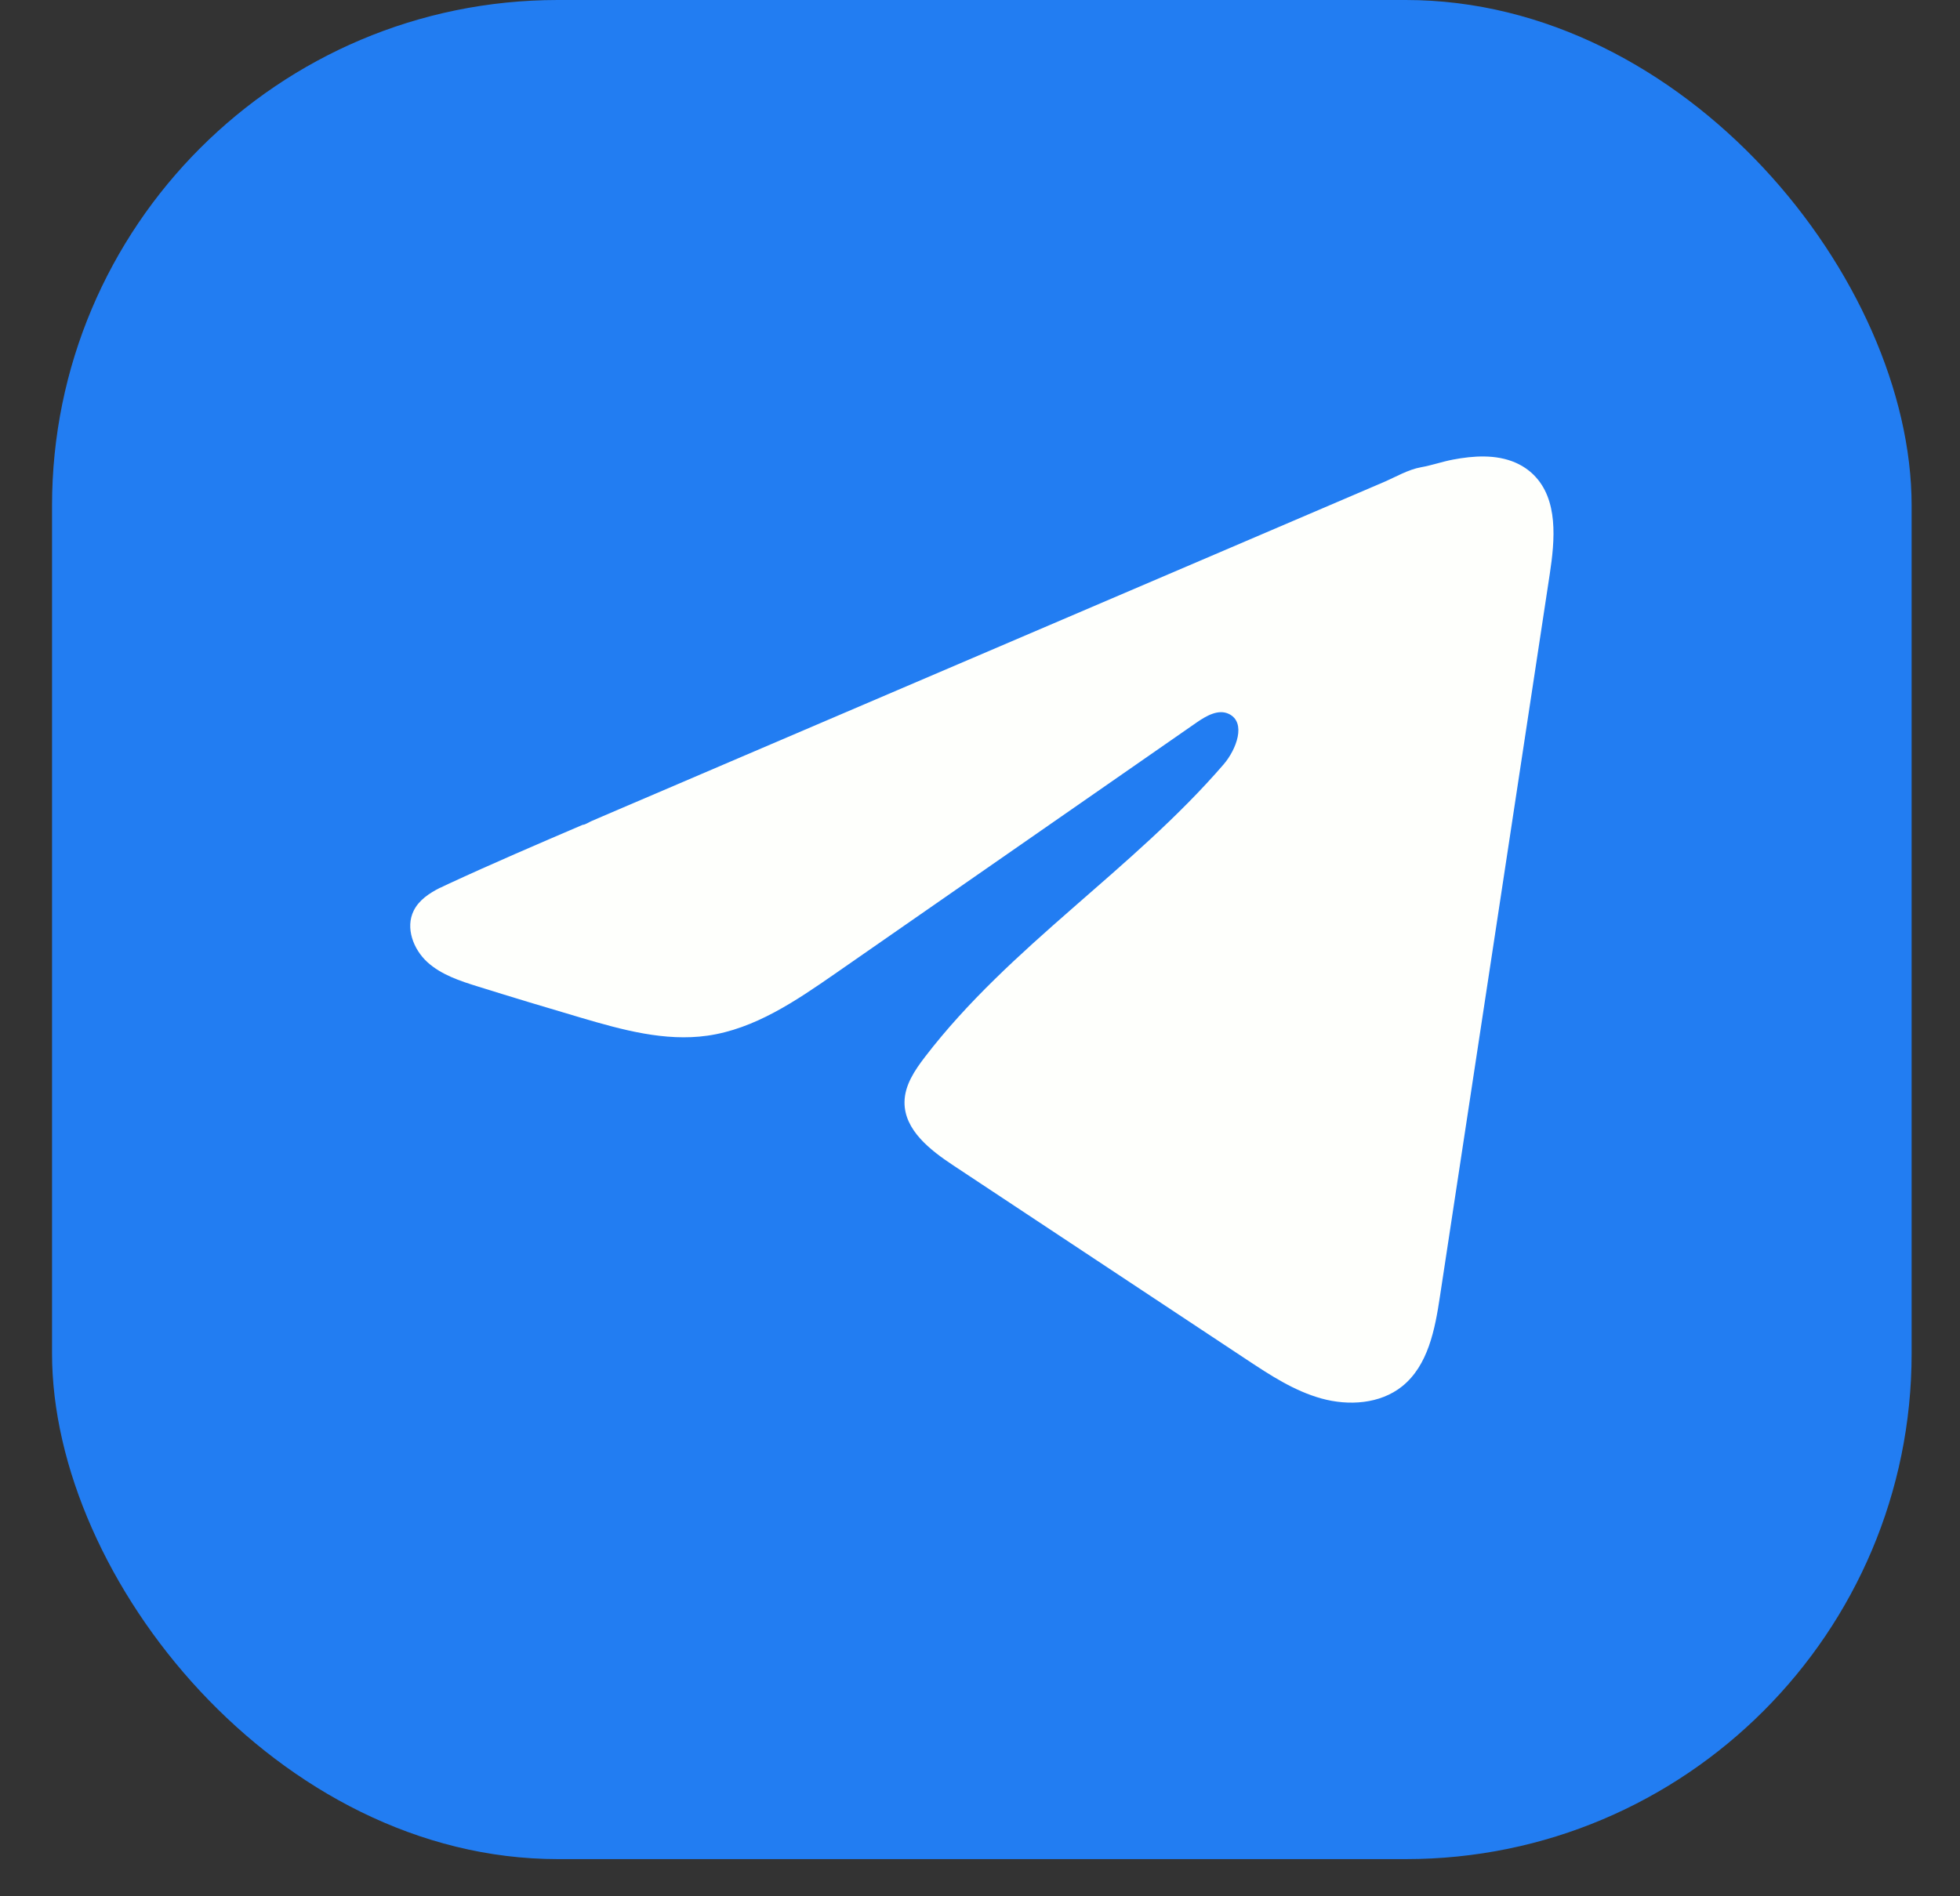
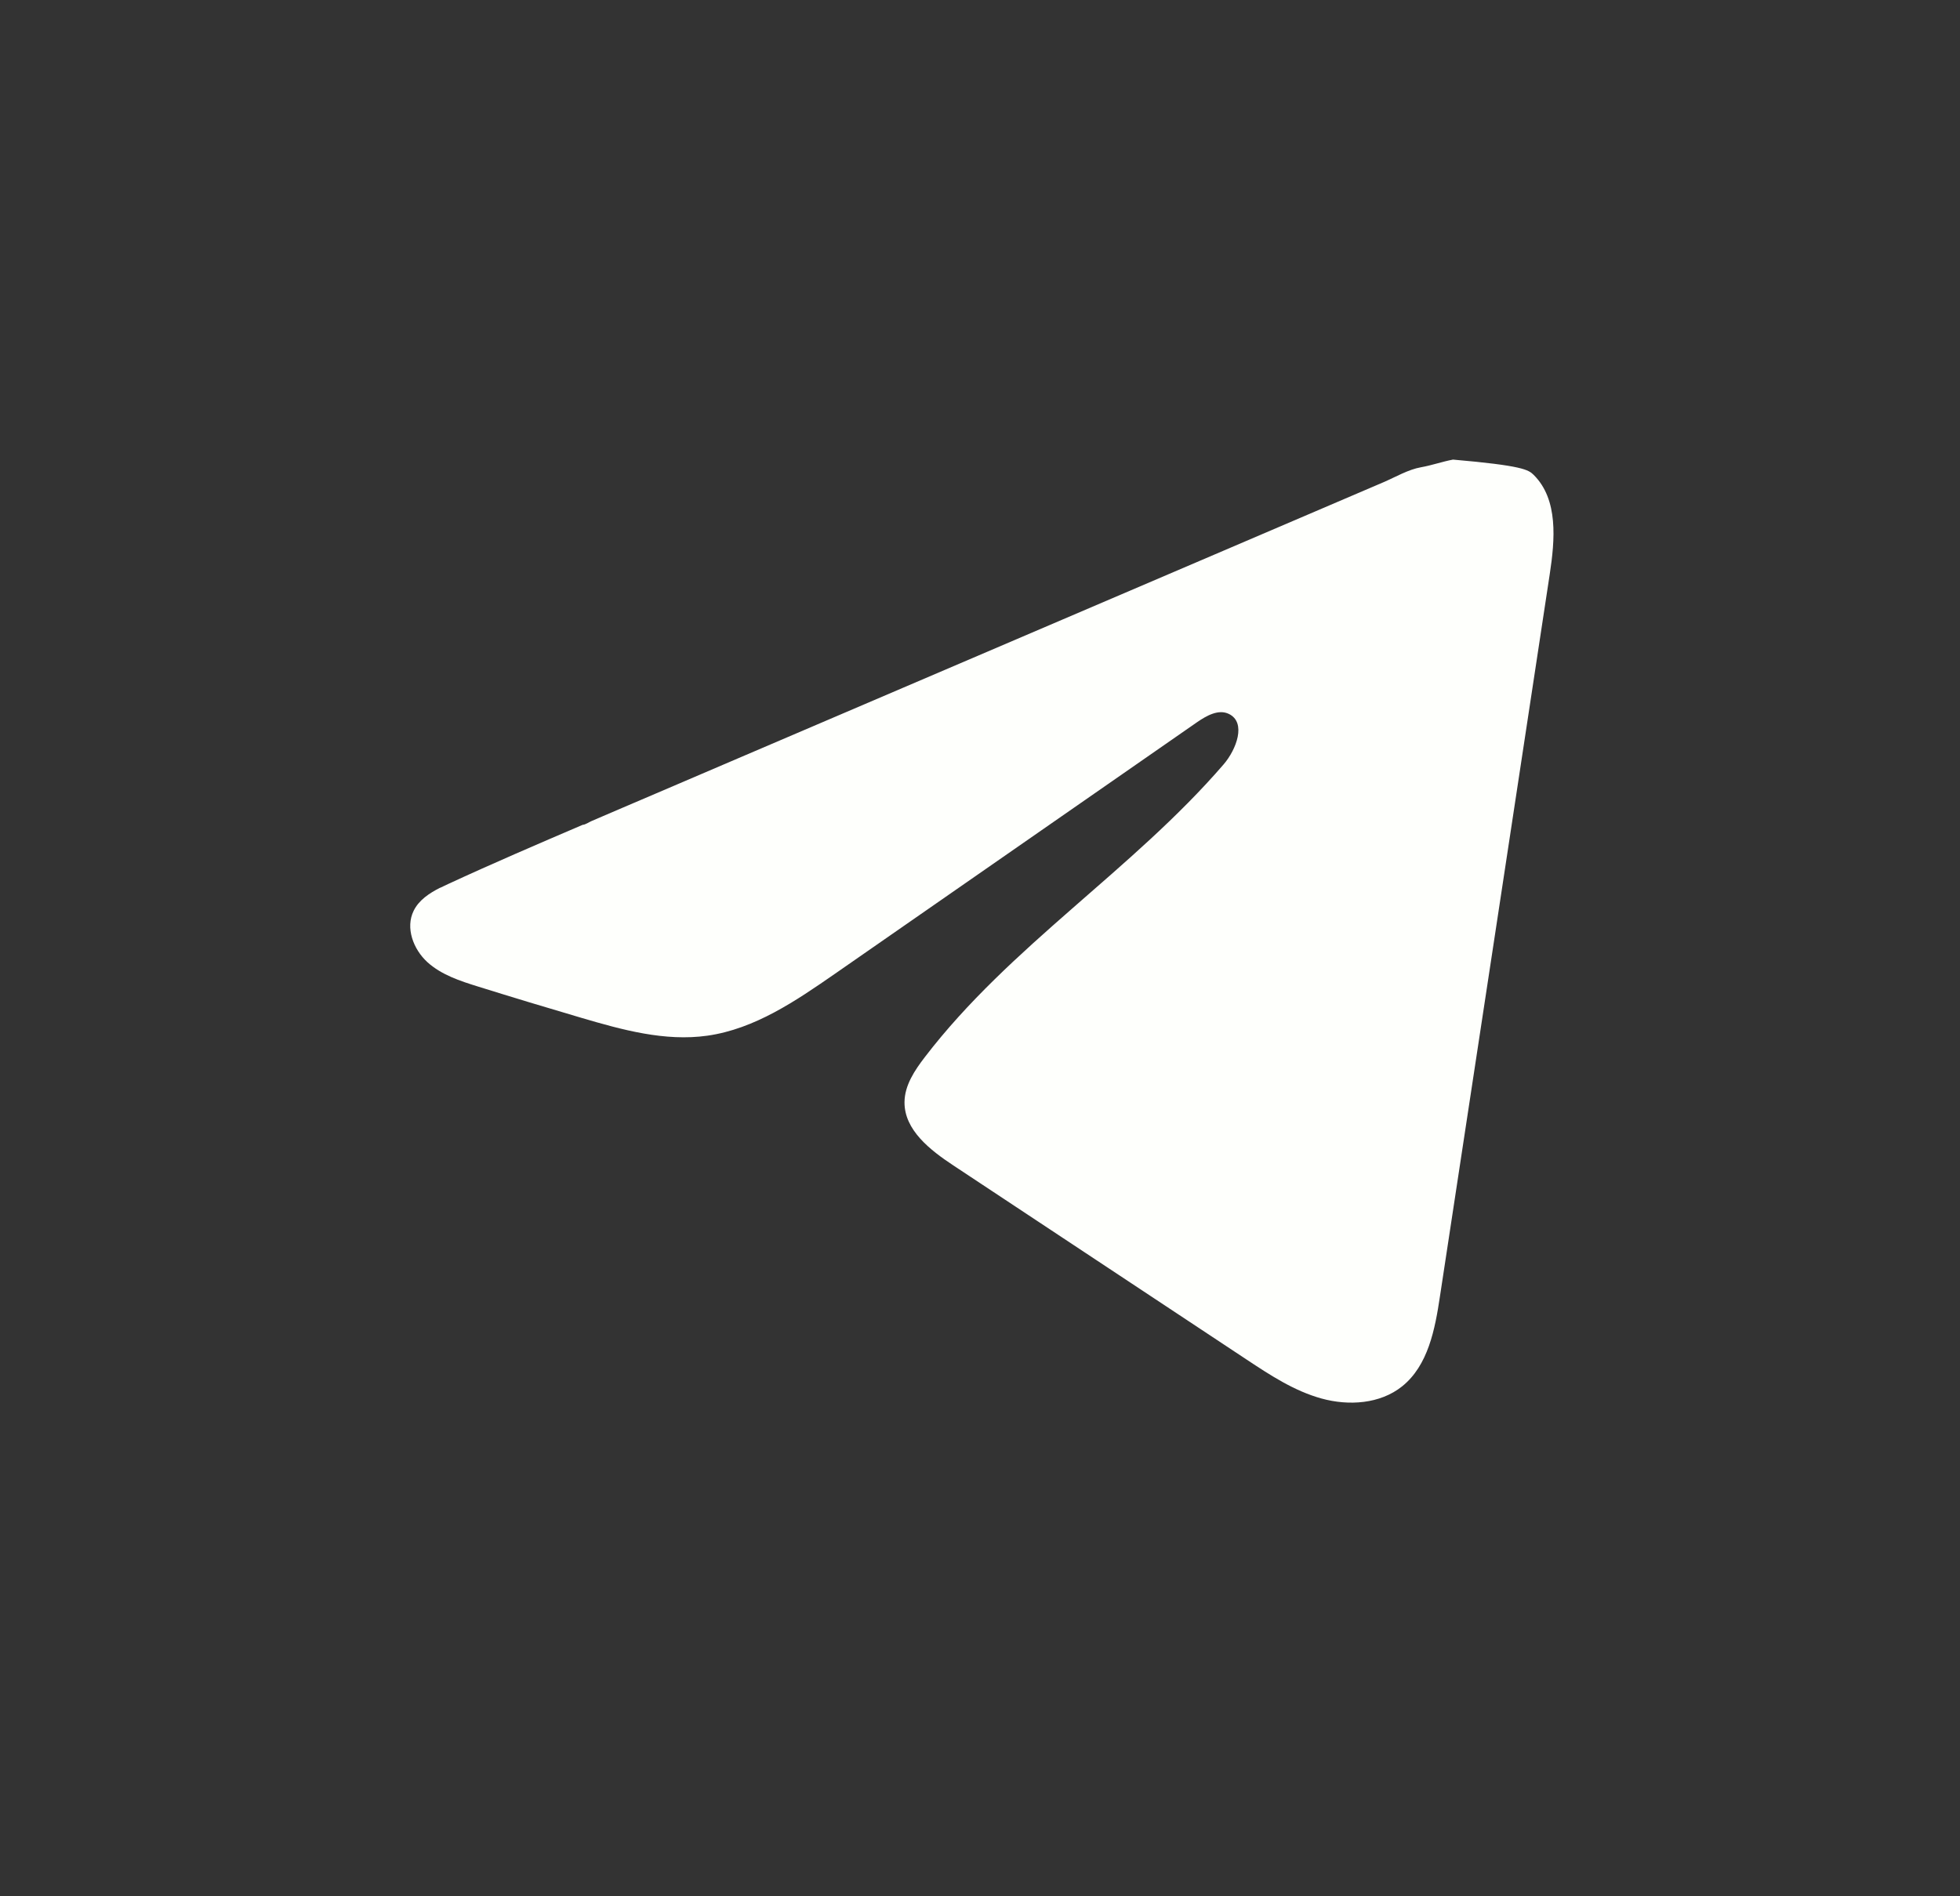
<svg xmlns="http://www.w3.org/2000/svg" width="31" height="30" viewBox="0 0 31 30" fill="none">
  <rect x="0" y="0" width="31" height="30" fill="#333333" stroke="none" />
-   <rect x="0.823" width="29.412" height="29.412" rx="8" fill="#227DF2" />
-   <path d="M6.963 14.045C7.005 14.024 7.046 14.005 7.087 13.986C7.791 13.66 8.504 13.354 9.216 13.049C9.255 13.049 9.319 13.005 9.355 12.99C9.41 12.966 9.465 12.943 9.52 12.919C9.626 12.874 9.732 12.829 9.837 12.783C10.049 12.693 10.259 12.603 10.471 12.512L11.739 11.969C12.584 11.608 13.43 11.245 14.275 10.884C15.12 10.523 15.966 10.16 16.811 9.799C17.656 9.437 18.502 9.075 19.347 8.714C20.192 8.352 21.039 7.99 21.884 7.628C22.072 7.547 22.275 7.427 22.476 7.392C22.646 7.362 22.811 7.303 22.981 7.271C23.304 7.21 23.66 7.185 23.969 7.319C24.076 7.366 24.175 7.431 24.257 7.513C24.649 7.902 24.594 8.539 24.511 9.085C23.933 12.892 23.355 16.7 22.775 20.507C22.697 21.03 22.588 21.603 22.176 21.933C21.828 22.212 21.331 22.244 20.901 22.125C20.47 22.006 20.09 21.756 19.717 21.509C18.171 20.486 16.624 19.462 15.079 18.438C14.711 18.195 14.302 17.877 14.306 17.436C14.308 17.17 14.467 16.933 14.629 16.722C15.972 14.969 17.911 13.765 19.353 12.093C19.556 11.857 19.716 11.431 19.437 11.295C19.271 11.214 19.08 11.324 18.928 11.429C17.022 12.753 15.117 14.078 13.211 15.402C12.589 15.834 11.937 16.279 11.188 16.385C10.517 16.48 9.842 16.293 9.193 16.102C8.649 15.942 8.106 15.778 7.565 15.609C7.278 15.52 6.981 15.423 6.759 15.221C6.537 15.018 6.409 14.678 6.543 14.408C6.627 14.238 6.79 14.131 6.961 14.044L6.963 14.045Z" fill="#FEFFFC" />
+   <path d="M6.963 14.045C7.005 14.024 7.046 14.005 7.087 13.986C7.791 13.66 8.504 13.354 9.216 13.049C9.255 13.049 9.319 13.005 9.355 12.99C9.41 12.966 9.465 12.943 9.52 12.919C9.626 12.874 9.732 12.829 9.837 12.783C10.049 12.693 10.259 12.603 10.471 12.512L11.739 11.969C12.584 11.608 13.43 11.245 14.275 10.884C15.12 10.523 15.966 10.16 16.811 9.799C17.656 9.437 18.502 9.075 19.347 8.714C20.192 8.352 21.039 7.99 21.884 7.628C22.072 7.547 22.275 7.427 22.476 7.392C22.646 7.362 22.811 7.303 22.981 7.271C24.076 7.366 24.175 7.431 24.257 7.513C24.649 7.902 24.594 8.539 24.511 9.085C23.933 12.892 23.355 16.7 22.775 20.507C22.697 21.03 22.588 21.603 22.176 21.933C21.828 22.212 21.331 22.244 20.901 22.125C20.47 22.006 20.09 21.756 19.717 21.509C18.171 20.486 16.624 19.462 15.079 18.438C14.711 18.195 14.302 17.877 14.306 17.436C14.308 17.17 14.467 16.933 14.629 16.722C15.972 14.969 17.911 13.765 19.353 12.093C19.556 11.857 19.716 11.431 19.437 11.295C19.271 11.214 19.08 11.324 18.928 11.429C17.022 12.753 15.117 14.078 13.211 15.402C12.589 15.834 11.937 16.279 11.188 16.385C10.517 16.48 9.842 16.293 9.193 16.102C8.649 15.942 8.106 15.778 7.565 15.609C7.278 15.52 6.981 15.423 6.759 15.221C6.537 15.018 6.409 14.678 6.543 14.408C6.627 14.238 6.79 14.131 6.961 14.044L6.963 14.045Z" fill="#FEFFFC" />
</svg>